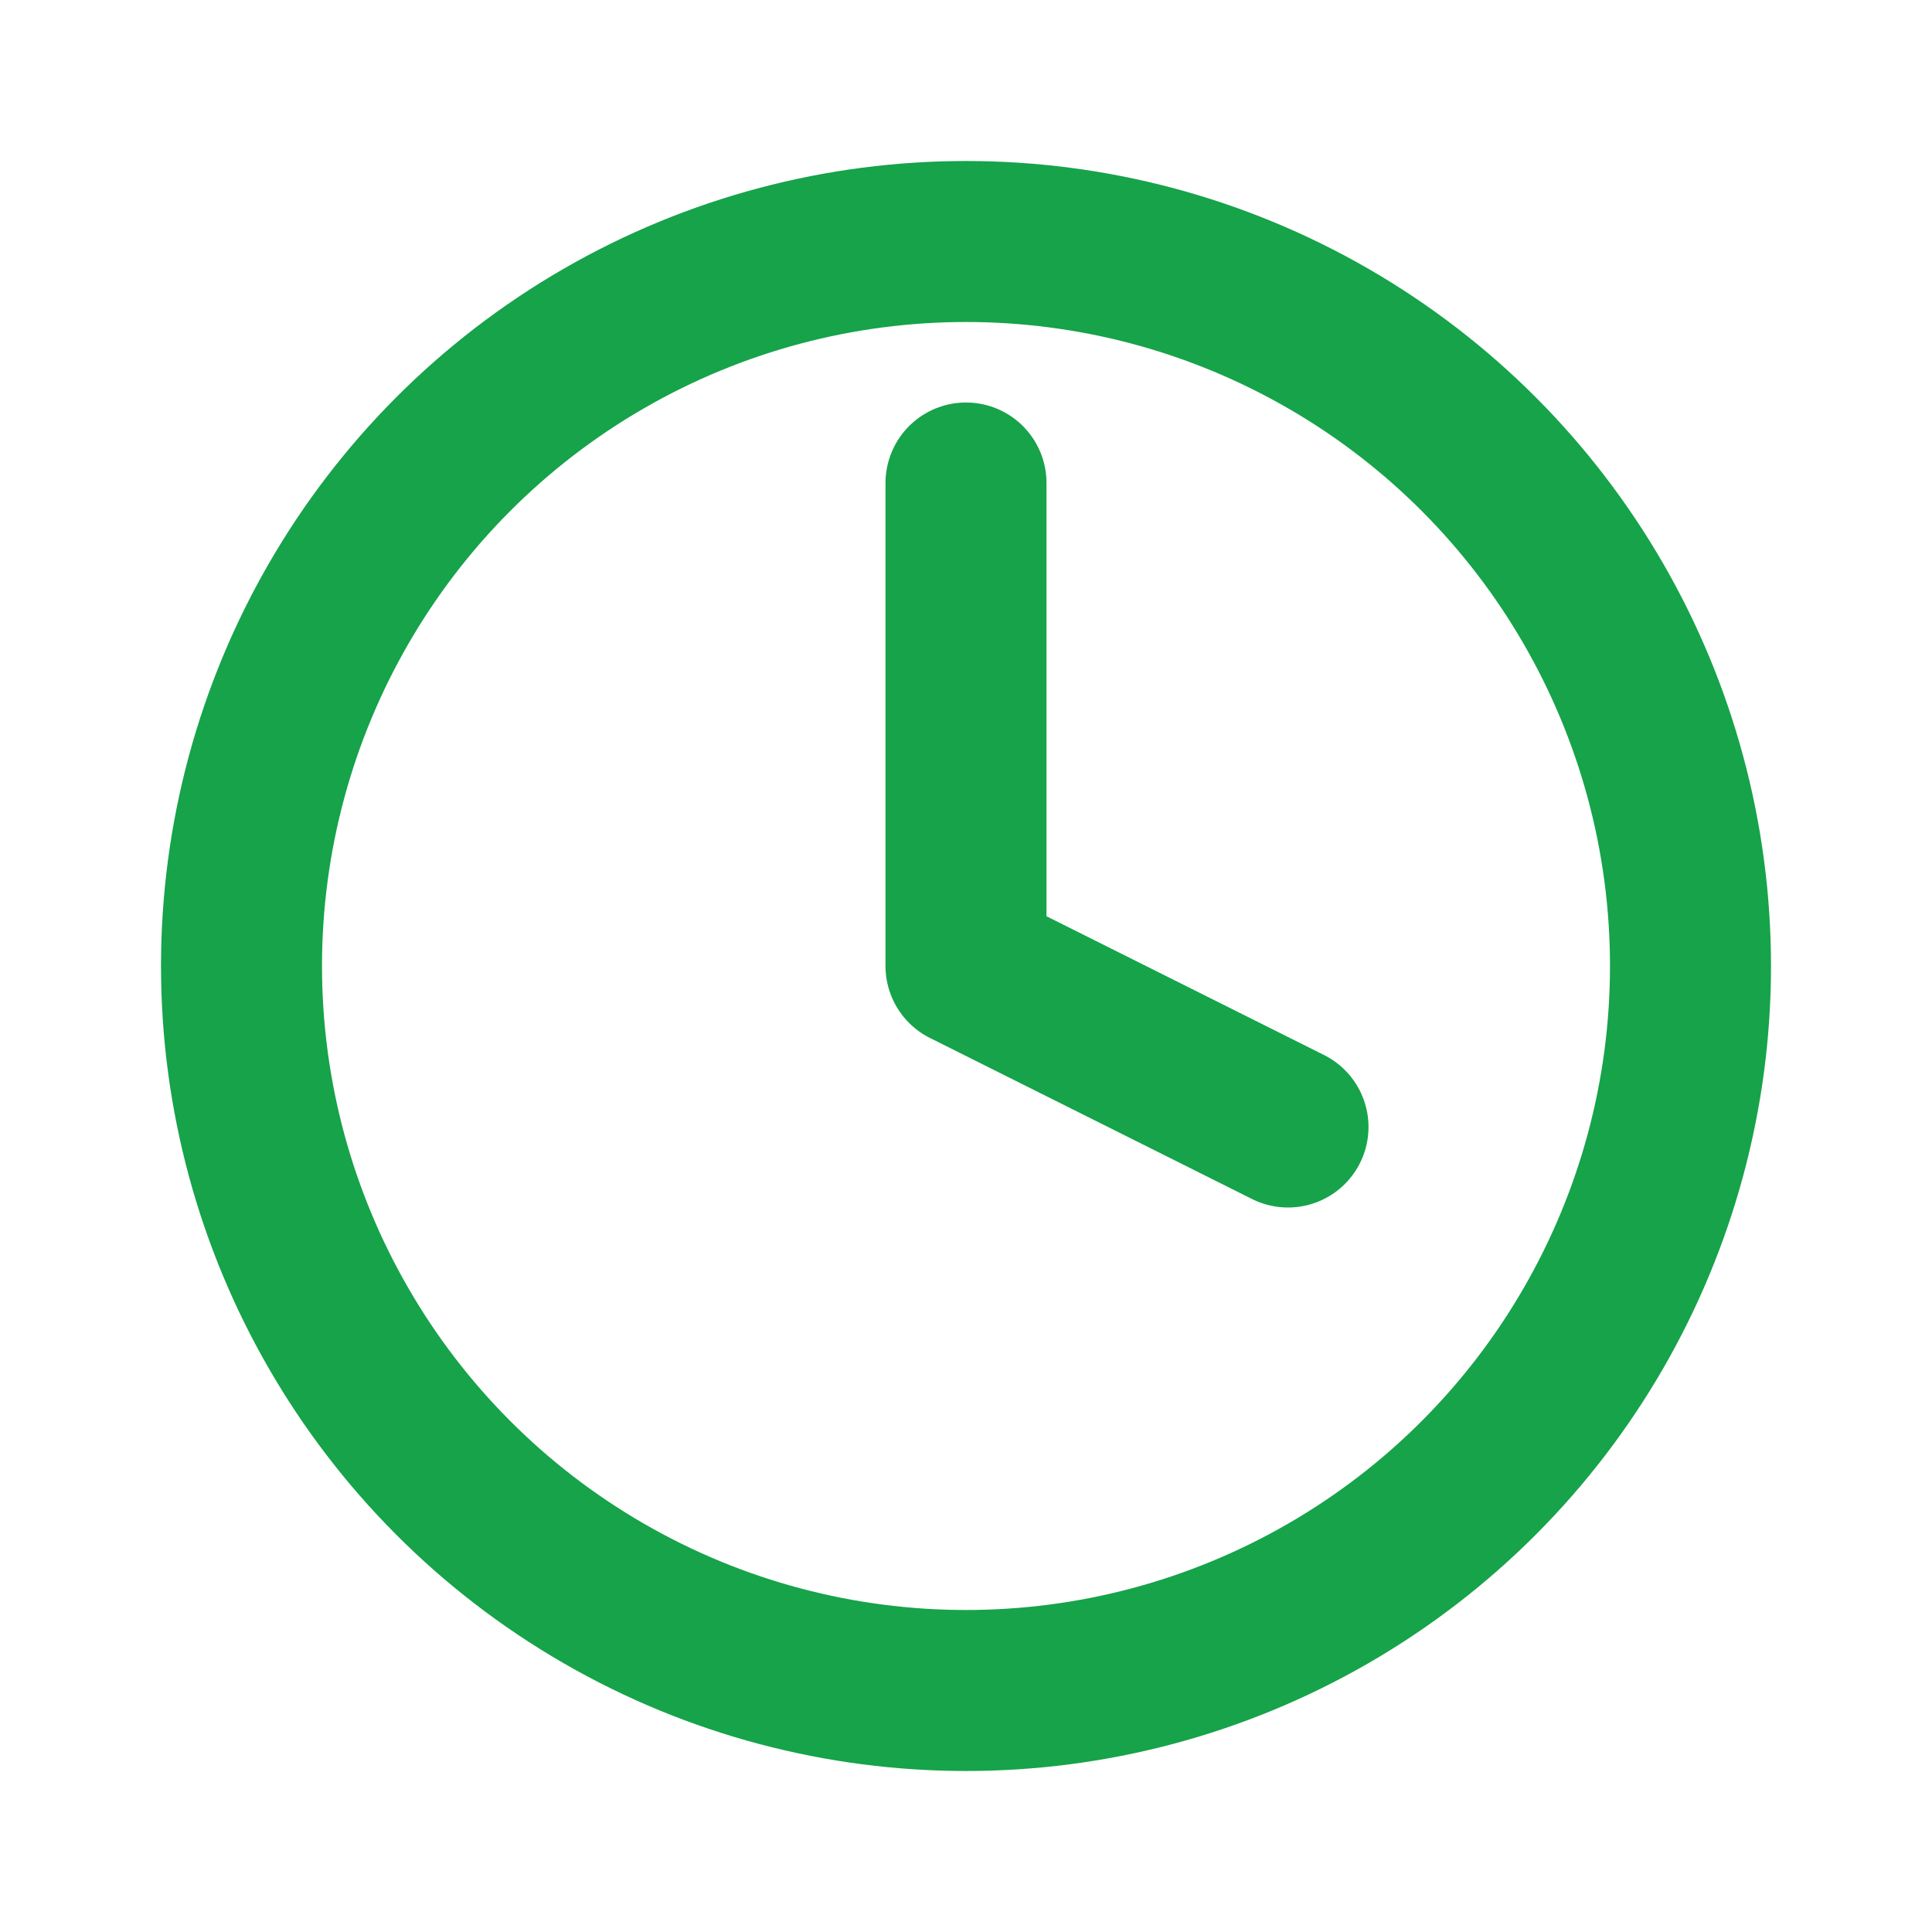
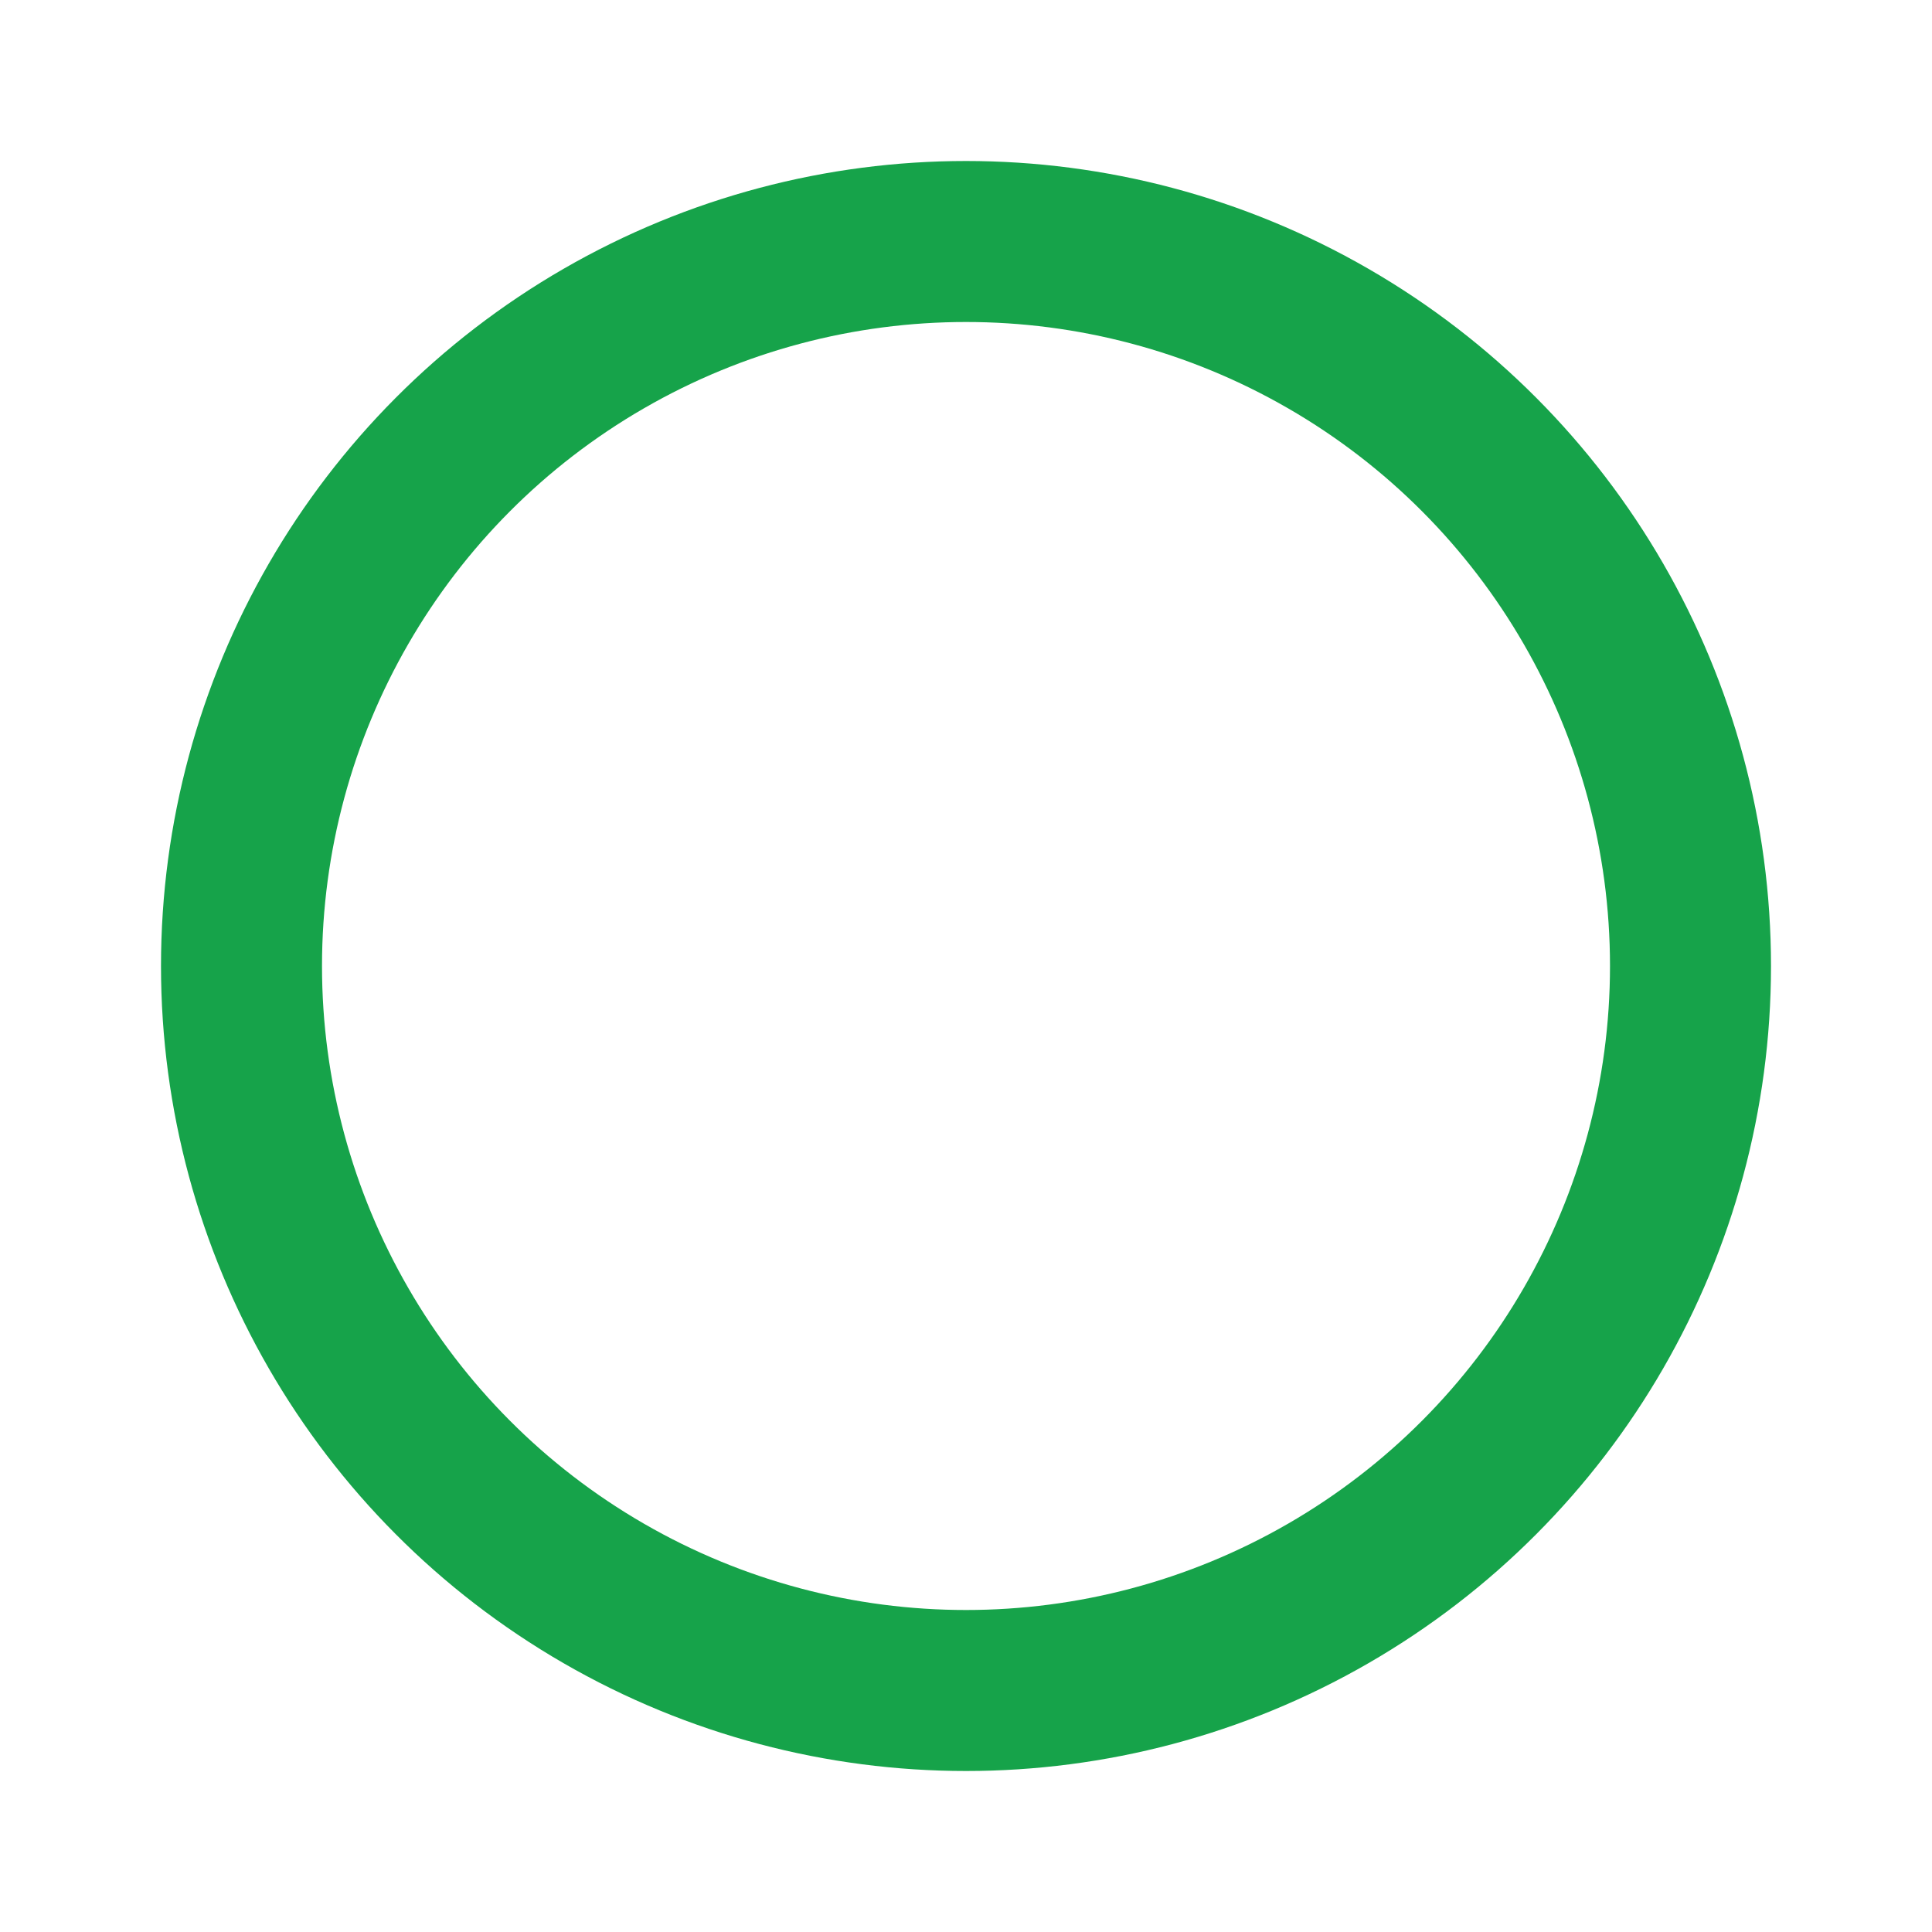
<svg xmlns="http://www.w3.org/2000/svg" width="48" height="48" viewBox="0 0 24 24" fill="none">
  <circle cx="12" cy="12" r="9" stroke="#16a34a" stroke-width="2" />
-   <path d="M12 6V12L16 14" stroke="#16a34a" stroke-width="2" stroke-linecap="round" stroke-linejoin="round" />
</svg>